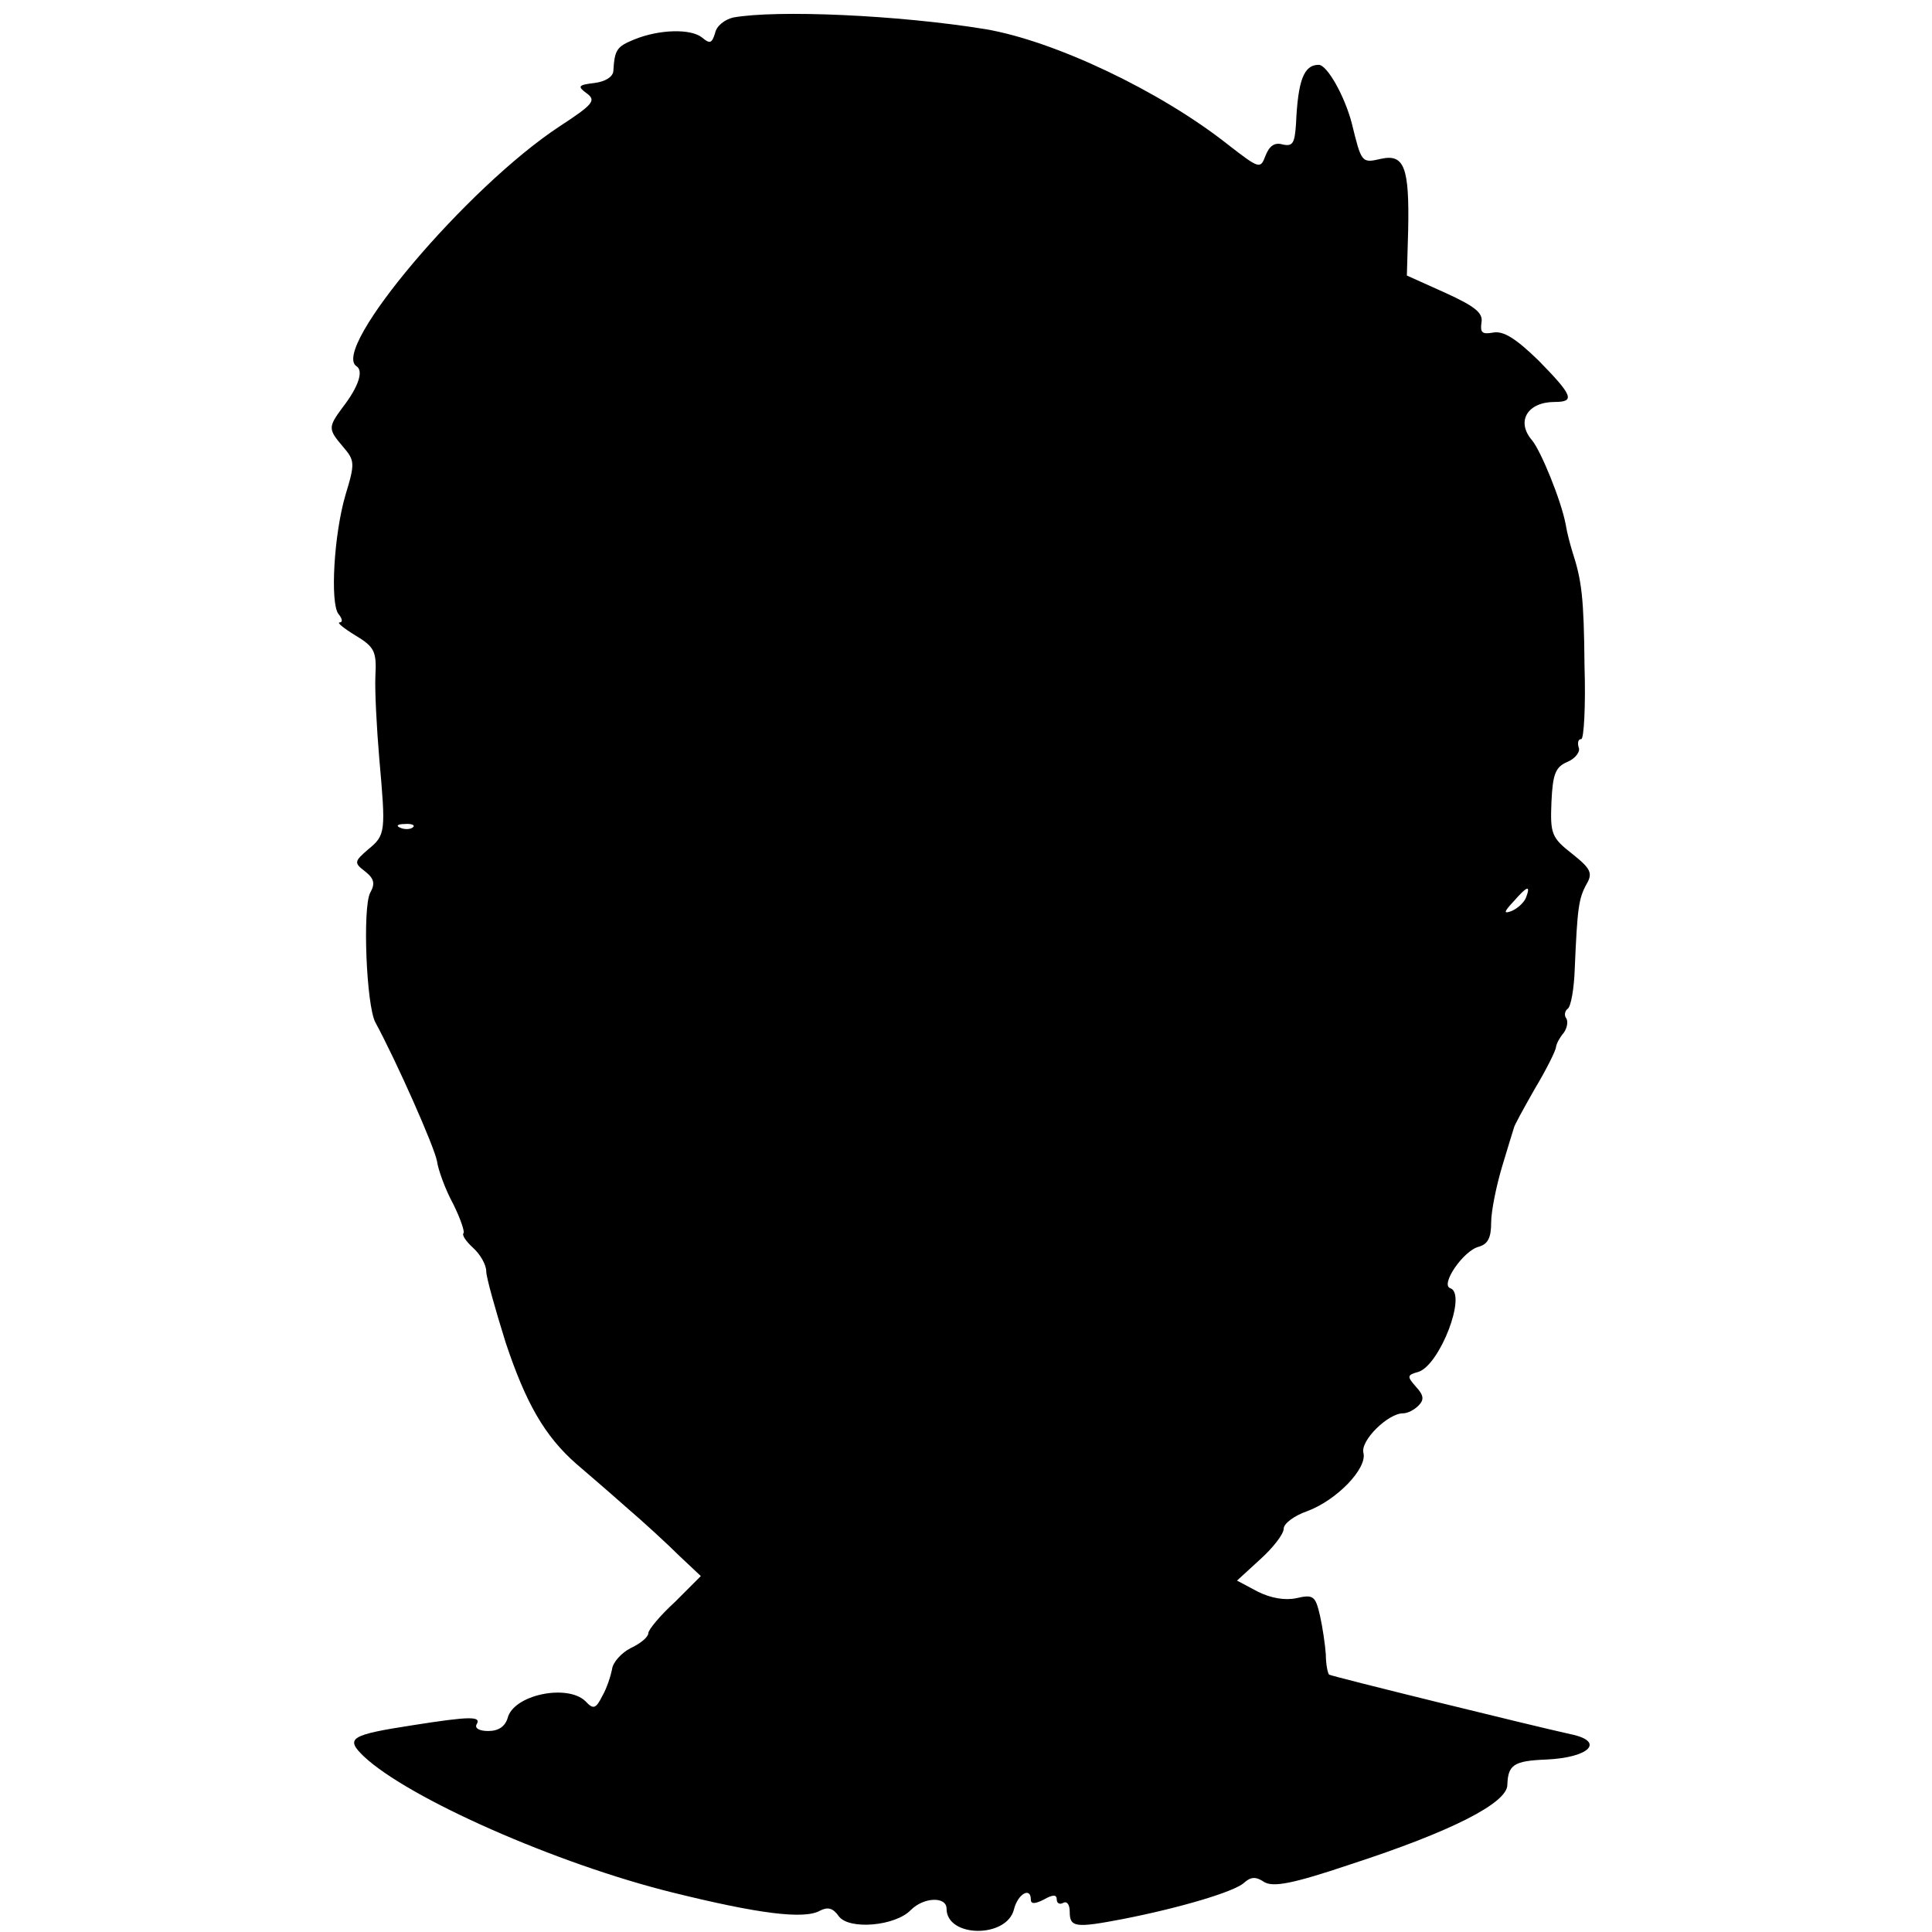
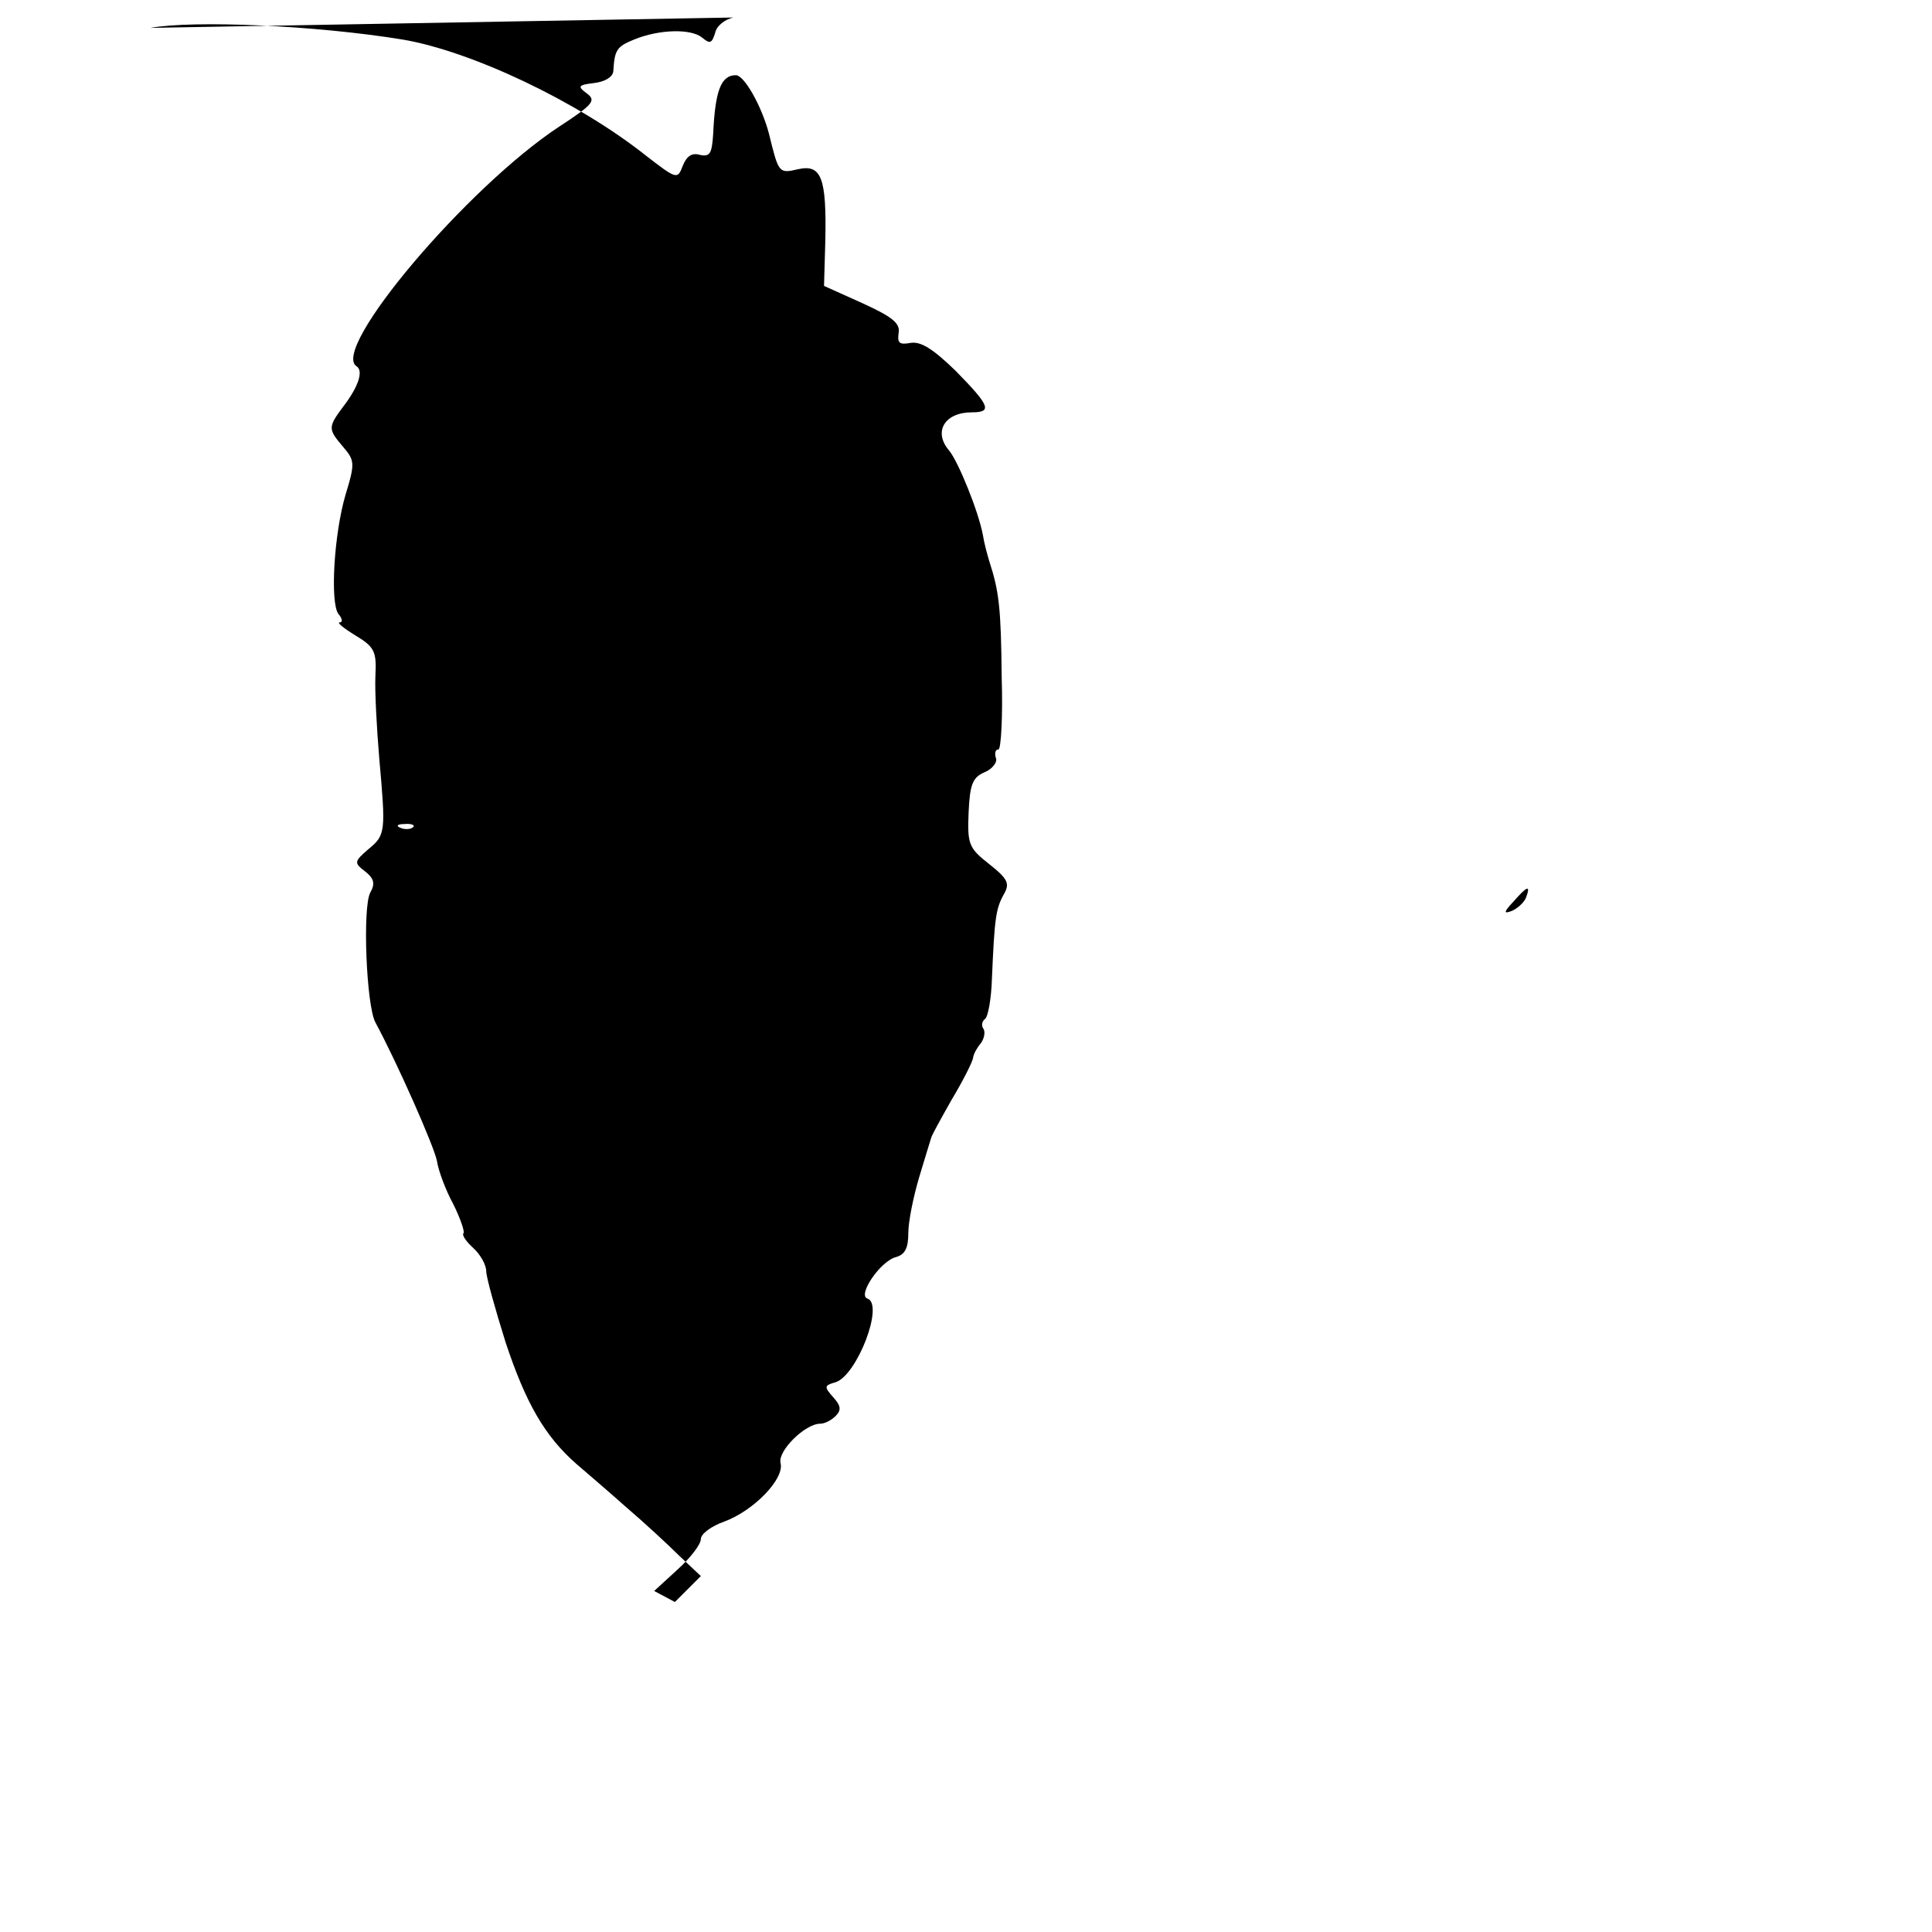
<svg xmlns="http://www.w3.org/2000/svg" version="1.0" width="298pt" height="298pt" viewBox="0 0 298 298" preserveAspectRatio="xMidYMid meet">
  <g transform="translate(0,298) scale(0.1,-0.1)" fill="#000000" stroke="none">
-     <path d="M1131 2953 c-13 -3 -26 -13 -28 -24 -5 -16 -8 -17 -20 -7 -17 14 -66 13 -105 -3 -27 -11 -30 -16 -32 -49 -1 -9 -13 -16 -29 -18 -25 -3 -27 -5 -12 -16 15 -11 10 -17 -42 -51 -143 -94 -354 -344 -313 -370 11 -7 3 -32 -22 -64 -22 -30 -22 -33 1 -60 18 -21 19 -25 4 -74 -18 -61 -24 -167 -11 -184 6 -7 7 -13 2 -13 -5 0 6 -9 24 -20 30 -18 33 -25 31 -63 -1 -23 2 -80 6 -127 10 -113 10 -118 -17 -140 -22 -19 -22 -21 -5 -34 14 -11 16 -19 8 -33 -12 -23 -6 -174 8 -200 33 -61 91 -192 95 -214 2 -14 13 -44 25 -66 11 -22 18 -43 16 -45 -3 -3 4 -13 15 -23 11 -10 20 -26 20 -36 0 -9 14 -59 30 -110 31 -93 60 -144 109 -187 14 -12 49 -42 76 -66 28 -24 65 -58 83 -76 l33 -31 -40 -40 c-23 -21 -41 -43 -41 -48 0 -6 -12 -16 -27 -23 -14 -7 -28 -22 -29 -33 -2 -10 -8 -29 -15 -41 -10 -20 -14 -21 -26 -8 -28 27 -111 10 -120 -26 -4 -13 -14 -20 -30 -20 -13 0 -21 4 -18 10 8 13 -9 13 -98 -1 -97 -15 -105 -20 -76 -48 69 -65 298 -166 476 -210 133 -33 204 -42 228 -28 12 6 20 4 29 -9 16 -21 87 -15 111 10 20 20 55 21 55 2 0 -45 93 -46 104 -1 6 24 26 35 26 15 0 -7 6 -7 20 0 14 8 20 8 20 0 0 -6 5 -8 10 -5 6 3 10 -3 10 -14 0 -24 9 -25 82 -11 87 17 172 42 187 56 10 9 18 10 31 1 14 -8 43 -3 132 27 157 51 243 95 243 123 1 31 10 37 60 39 67 3 91 28 38 39 -59 13 -368 89 -373 92 -2 2 -5 16 -5 31 -1 15 -5 42 -9 60 -7 30 -10 33 -36 27 -18 -4 -40 0 -60 10 l-32 17 36 33 c20 18 36 39 36 47 0 8 16 20 36 27 46 17 93 66 87 90 -5 19 38 61 61 61 7 0 17 5 24 12 9 9 8 16 -4 29 -14 16 -14 18 4 23 33 11 75 120 49 129 -16 5 20 58 44 64 14 4 19 14 19 37 0 18 8 57 17 87 9 30 17 56 18 59 0 3 15 30 32 60 18 30 33 60 33 65 1 6 6 15 12 22 5 7 7 17 4 22 -4 5 -2 12 2 15 5 3 10 31 11 63 4 93 6 107 18 129 10 17 7 24 -22 47 -32 25 -34 31 -32 80 2 43 6 54 25 62 12 5 20 16 17 22 -2 7 -1 13 4 13 4 0 7 51 5 113 -1 105 -4 131 -19 177 -3 10 -8 28 -10 41 -7 37 -38 113 -52 130 -25 29 -7 59 35 59 32 0 28 10 -25 64 -35 34 -54 46 -70 43 -17 -3 -20 0 -18 15 3 15 -9 25 -55 46 l-60 27 2 70 c2 97 -6 118 -42 110 -30 -7 -30 -6 -45 55 -11 42 -38 90 -51 90 -23 0 -32 -24 -35 -91 -2 -30 -5 -35 -20 -32 -13 4 -21 -2 -27 -17 -8 -21 -9 -21 -58 17 -105 83 -268 160 -374 178 -135 22 -322 30 -389 18z m-494 -1249 c-3 -3 -12 -4 -19 -1 -8 3 -5 6 6 6 11 1 17 -2 13 -5z m1717 -108 c-3 -8 -13 -17 -22 -21 -13 -5 -13 -2 3 15 21 24 26 25 19 6z" />
+     <path d="M1131 2953 c-13 -3 -26 -13 -28 -24 -5 -16 -8 -17 -20 -7 -17 14 -66 13 -105 -3 -27 -11 -30 -16 -32 -49 -1 -9 -13 -16 -29 -18 -25 -3 -27 -5 -12 -16 15 -11 10 -17 -42 -51 -143 -94 -354 -344 -313 -370 11 -7 3 -32 -22 -64 -22 -30 -22 -33 1 -60 18 -21 19 -25 4 -74 -18 -61 -24 -167 -11 -184 6 -7 7 -13 2 -13 -5 0 6 -9 24 -20 30 -18 33 -25 31 -63 -1 -23 2 -80 6 -127 10 -113 10 -118 -17 -140 -22 -19 -22 -21 -5 -34 14 -11 16 -19 8 -33 -12 -23 -6 -174 8 -200 33 -61 91 -192 95 -214 2 -14 13 -44 25 -66 11 -22 18 -43 16 -45 -3 -3 4 -13 15 -23 11 -10 20 -26 20 -36 0 -9 14 -59 30 -110 31 -93 60 -144 109 -187 14 -12 49 -42 76 -66 28 -24 65 -58 83 -76 l33 -31 -40 -40 l-32 17 36 33 c20 18 36 39 36 47 0 8 16 20 36 27 46 17 93 66 87 90 -5 19 38 61 61 61 7 0 17 5 24 12 9 9 8 16 -4 29 -14 16 -14 18 4 23 33 11 75 120 49 129 -16 5 20 58 44 64 14 4 19 14 19 37 0 18 8 57 17 87 9 30 17 56 18 59 0 3 15 30 32 60 18 30 33 60 33 65 1 6 6 15 12 22 5 7 7 17 4 22 -4 5 -2 12 2 15 5 3 10 31 11 63 4 93 6 107 18 129 10 17 7 24 -22 47 -32 25 -34 31 -32 80 2 43 6 54 25 62 12 5 20 16 17 22 -2 7 -1 13 4 13 4 0 7 51 5 113 -1 105 -4 131 -19 177 -3 10 -8 28 -10 41 -7 37 -38 113 -52 130 -25 29 -7 59 35 59 32 0 28 10 -25 64 -35 34 -54 46 -70 43 -17 -3 -20 0 -18 15 3 15 -9 25 -55 46 l-60 27 2 70 c2 97 -6 118 -42 110 -30 -7 -30 -6 -45 55 -11 42 -38 90 -51 90 -23 0 -32 -24 -35 -91 -2 -30 -5 -35 -20 -32 -13 4 -21 -2 -27 -17 -8 -21 -9 -21 -58 17 -105 83 -268 160 -374 178 -135 22 -322 30 -389 18z m-494 -1249 c-3 -3 -12 -4 -19 -1 -8 3 -5 6 6 6 11 1 17 -2 13 -5z m1717 -108 c-3 -8 -13 -17 -22 -21 -13 -5 -13 -2 3 15 21 24 26 25 19 6z" />
  </g>
</svg>